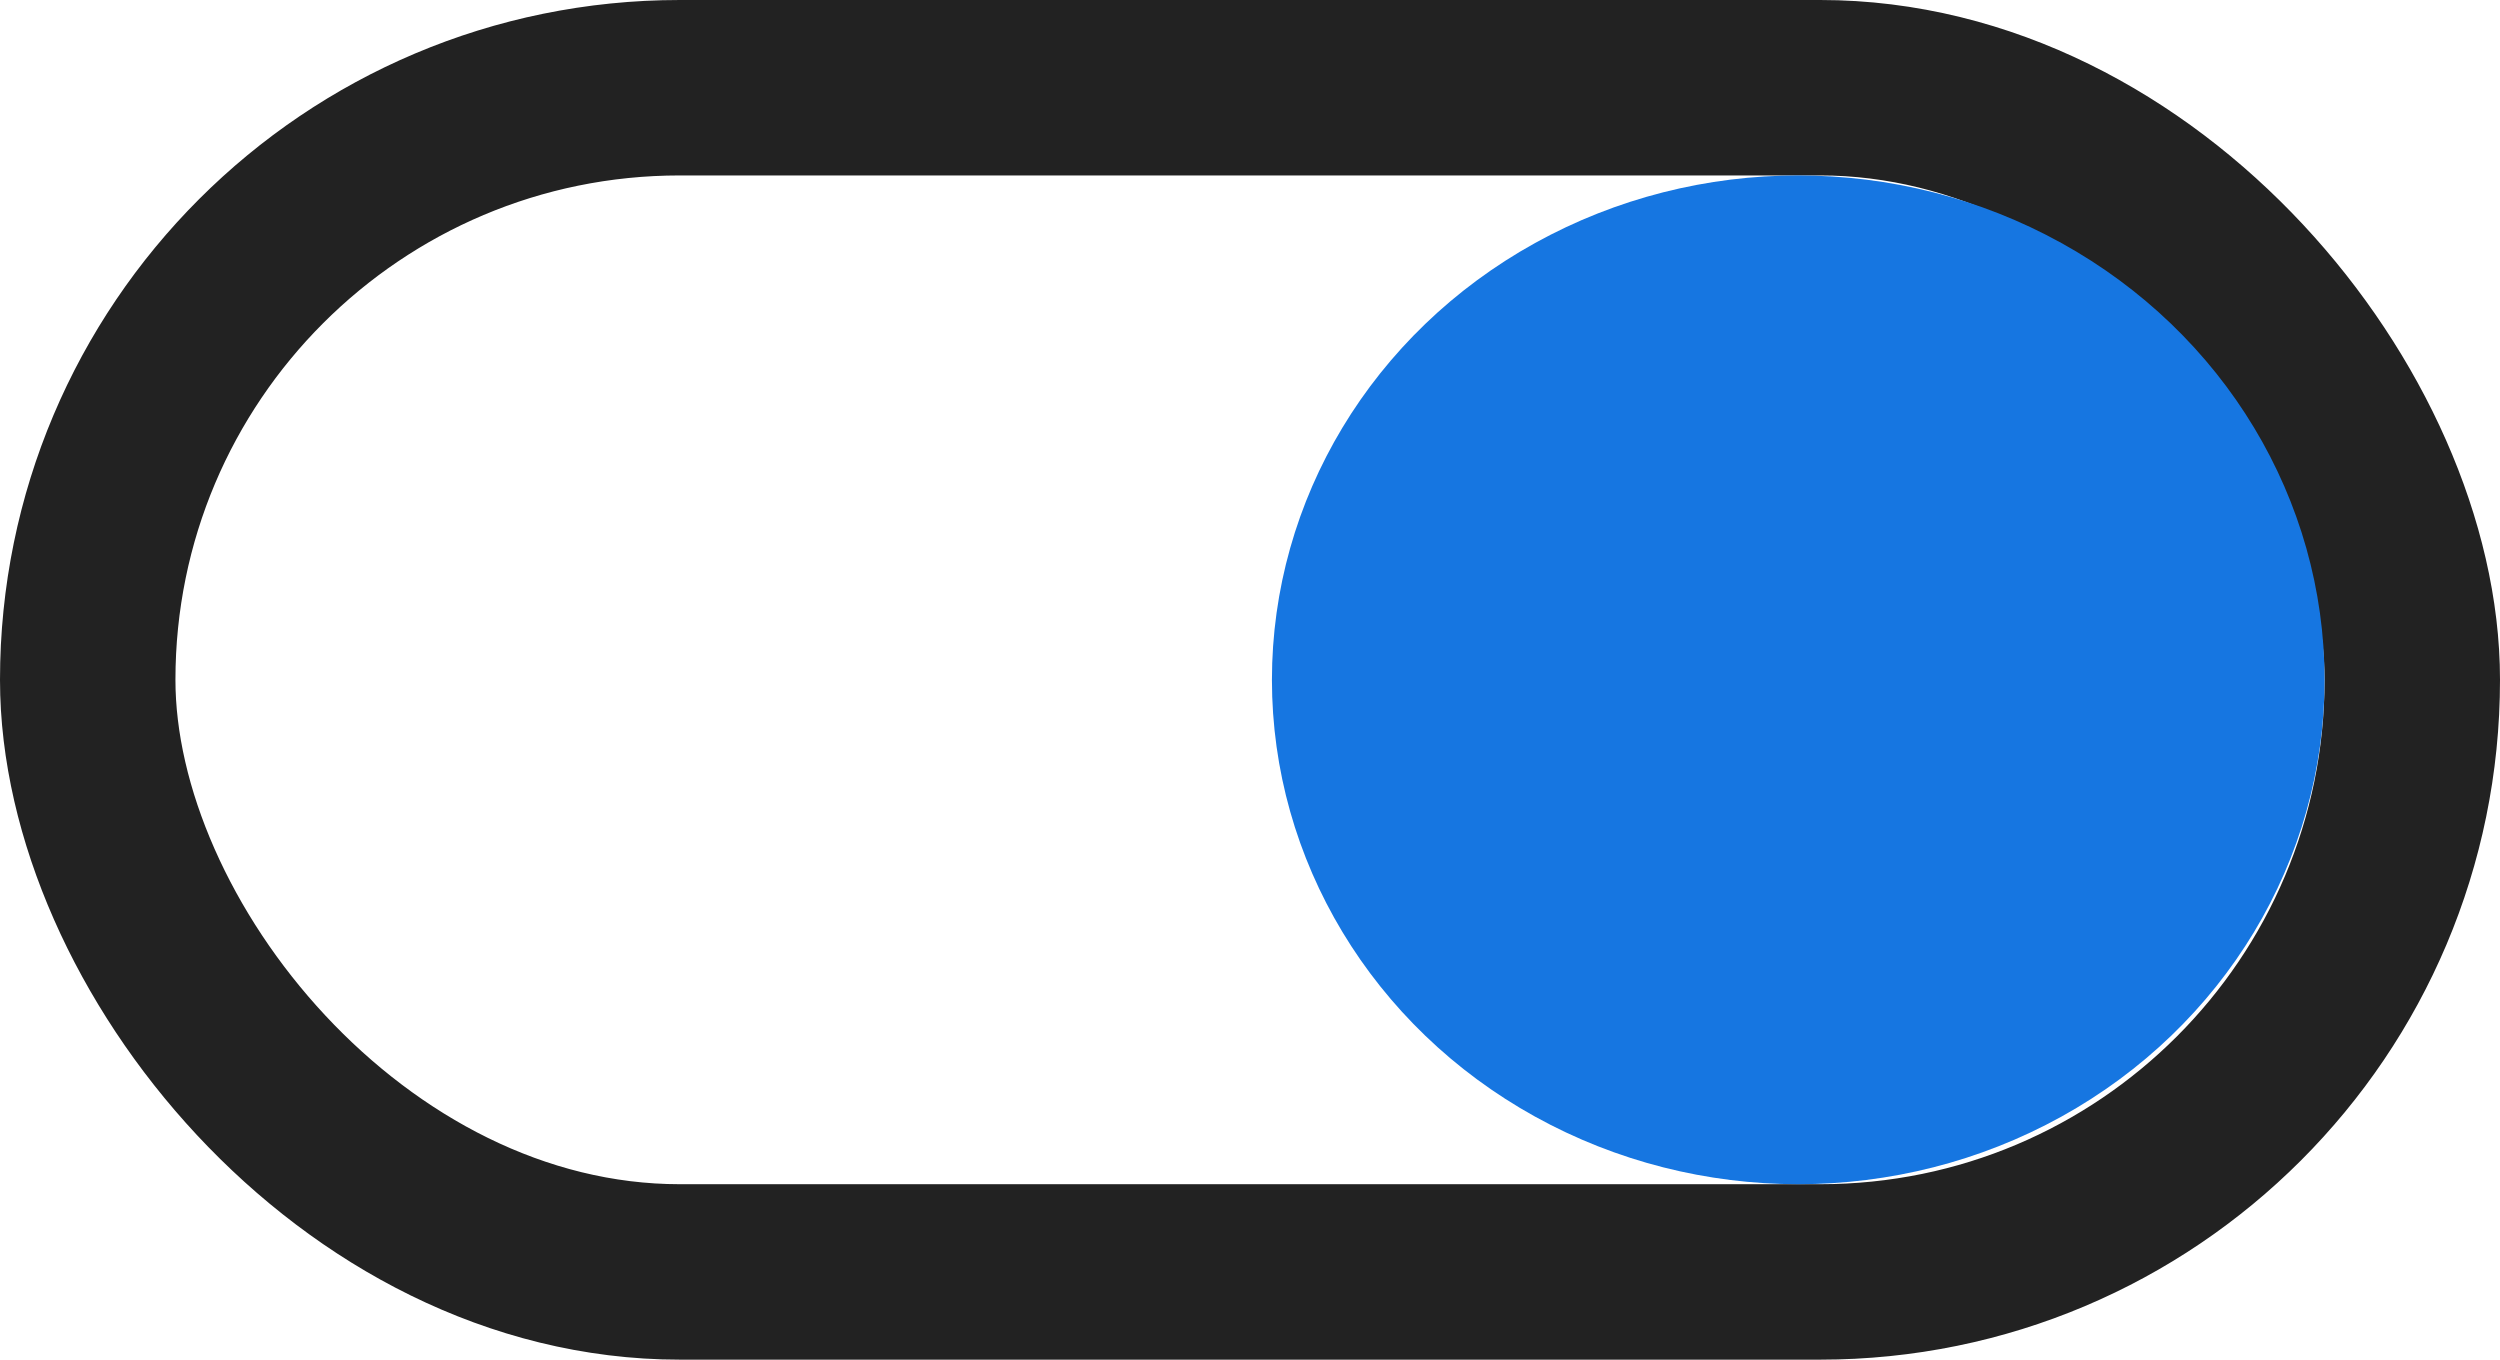
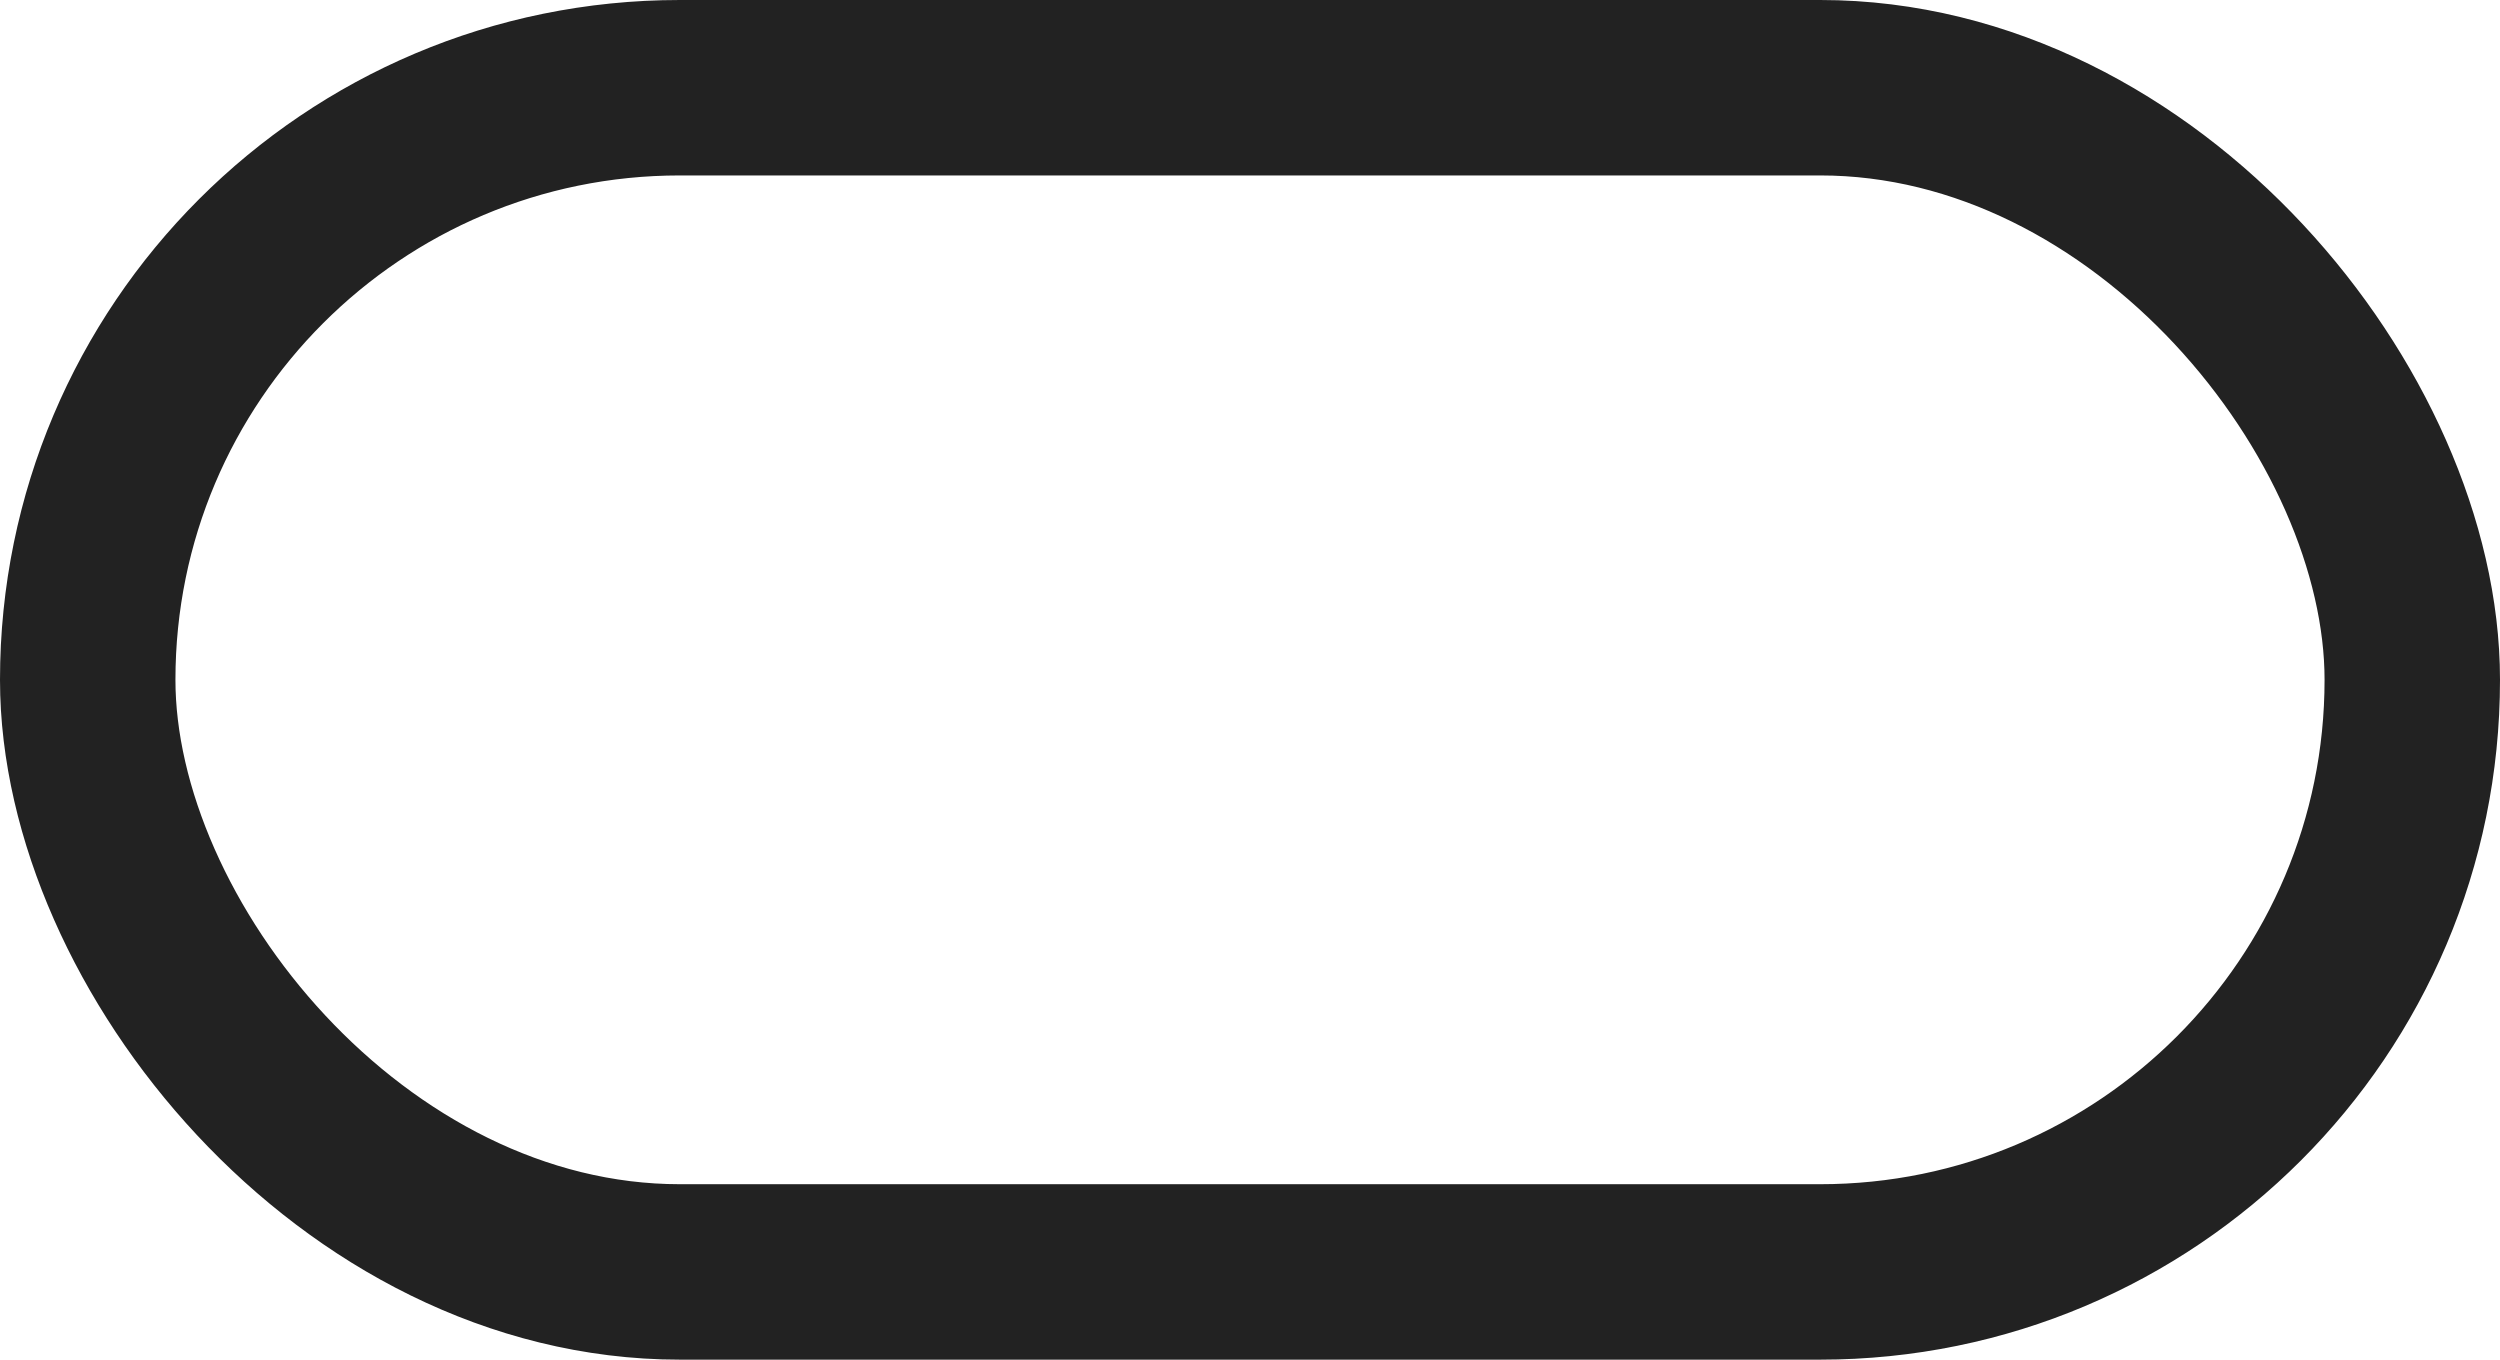
<svg xmlns="http://www.w3.org/2000/svg" width="57" height="31" viewBox="0 0 57 31" fill="none">
  <rect x="2" y="2" width="53" height="27" rx="13.5" stroke="#222222" stroke-width="4" />
-   <ellipse cx="41" cy="15.5" rx="12" ry="11.5" fill="#1676E1" />
</svg>